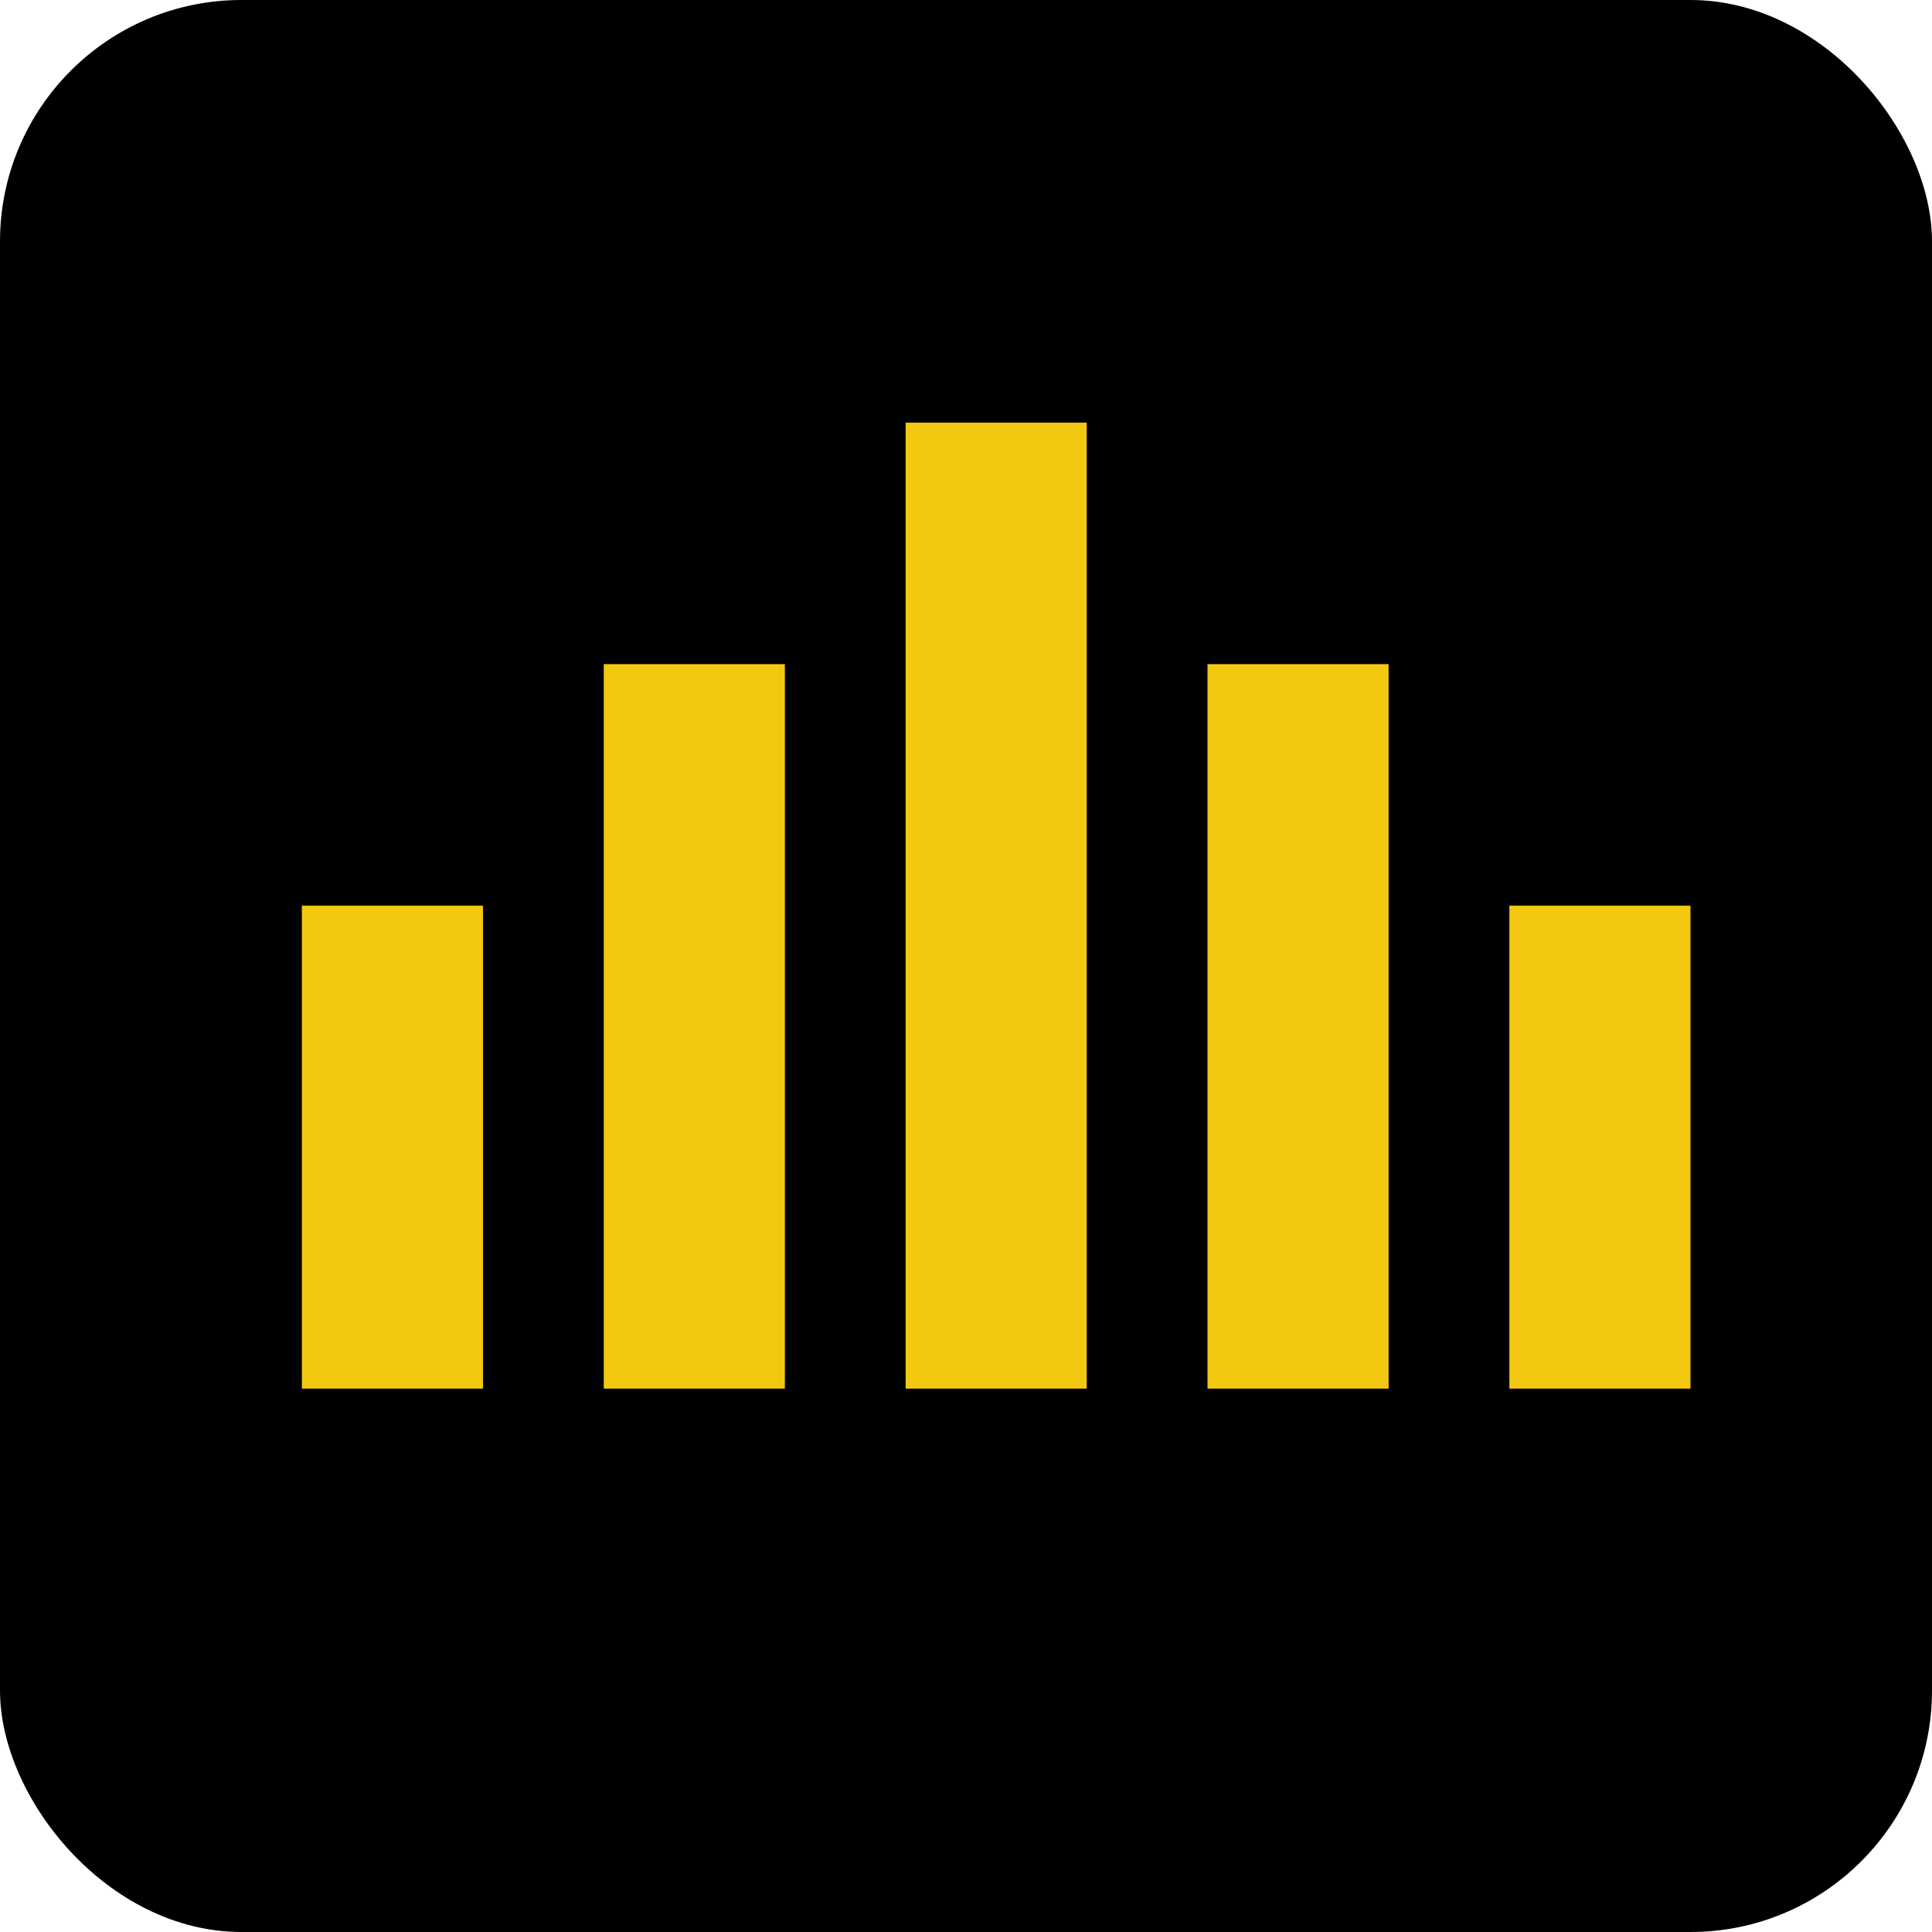
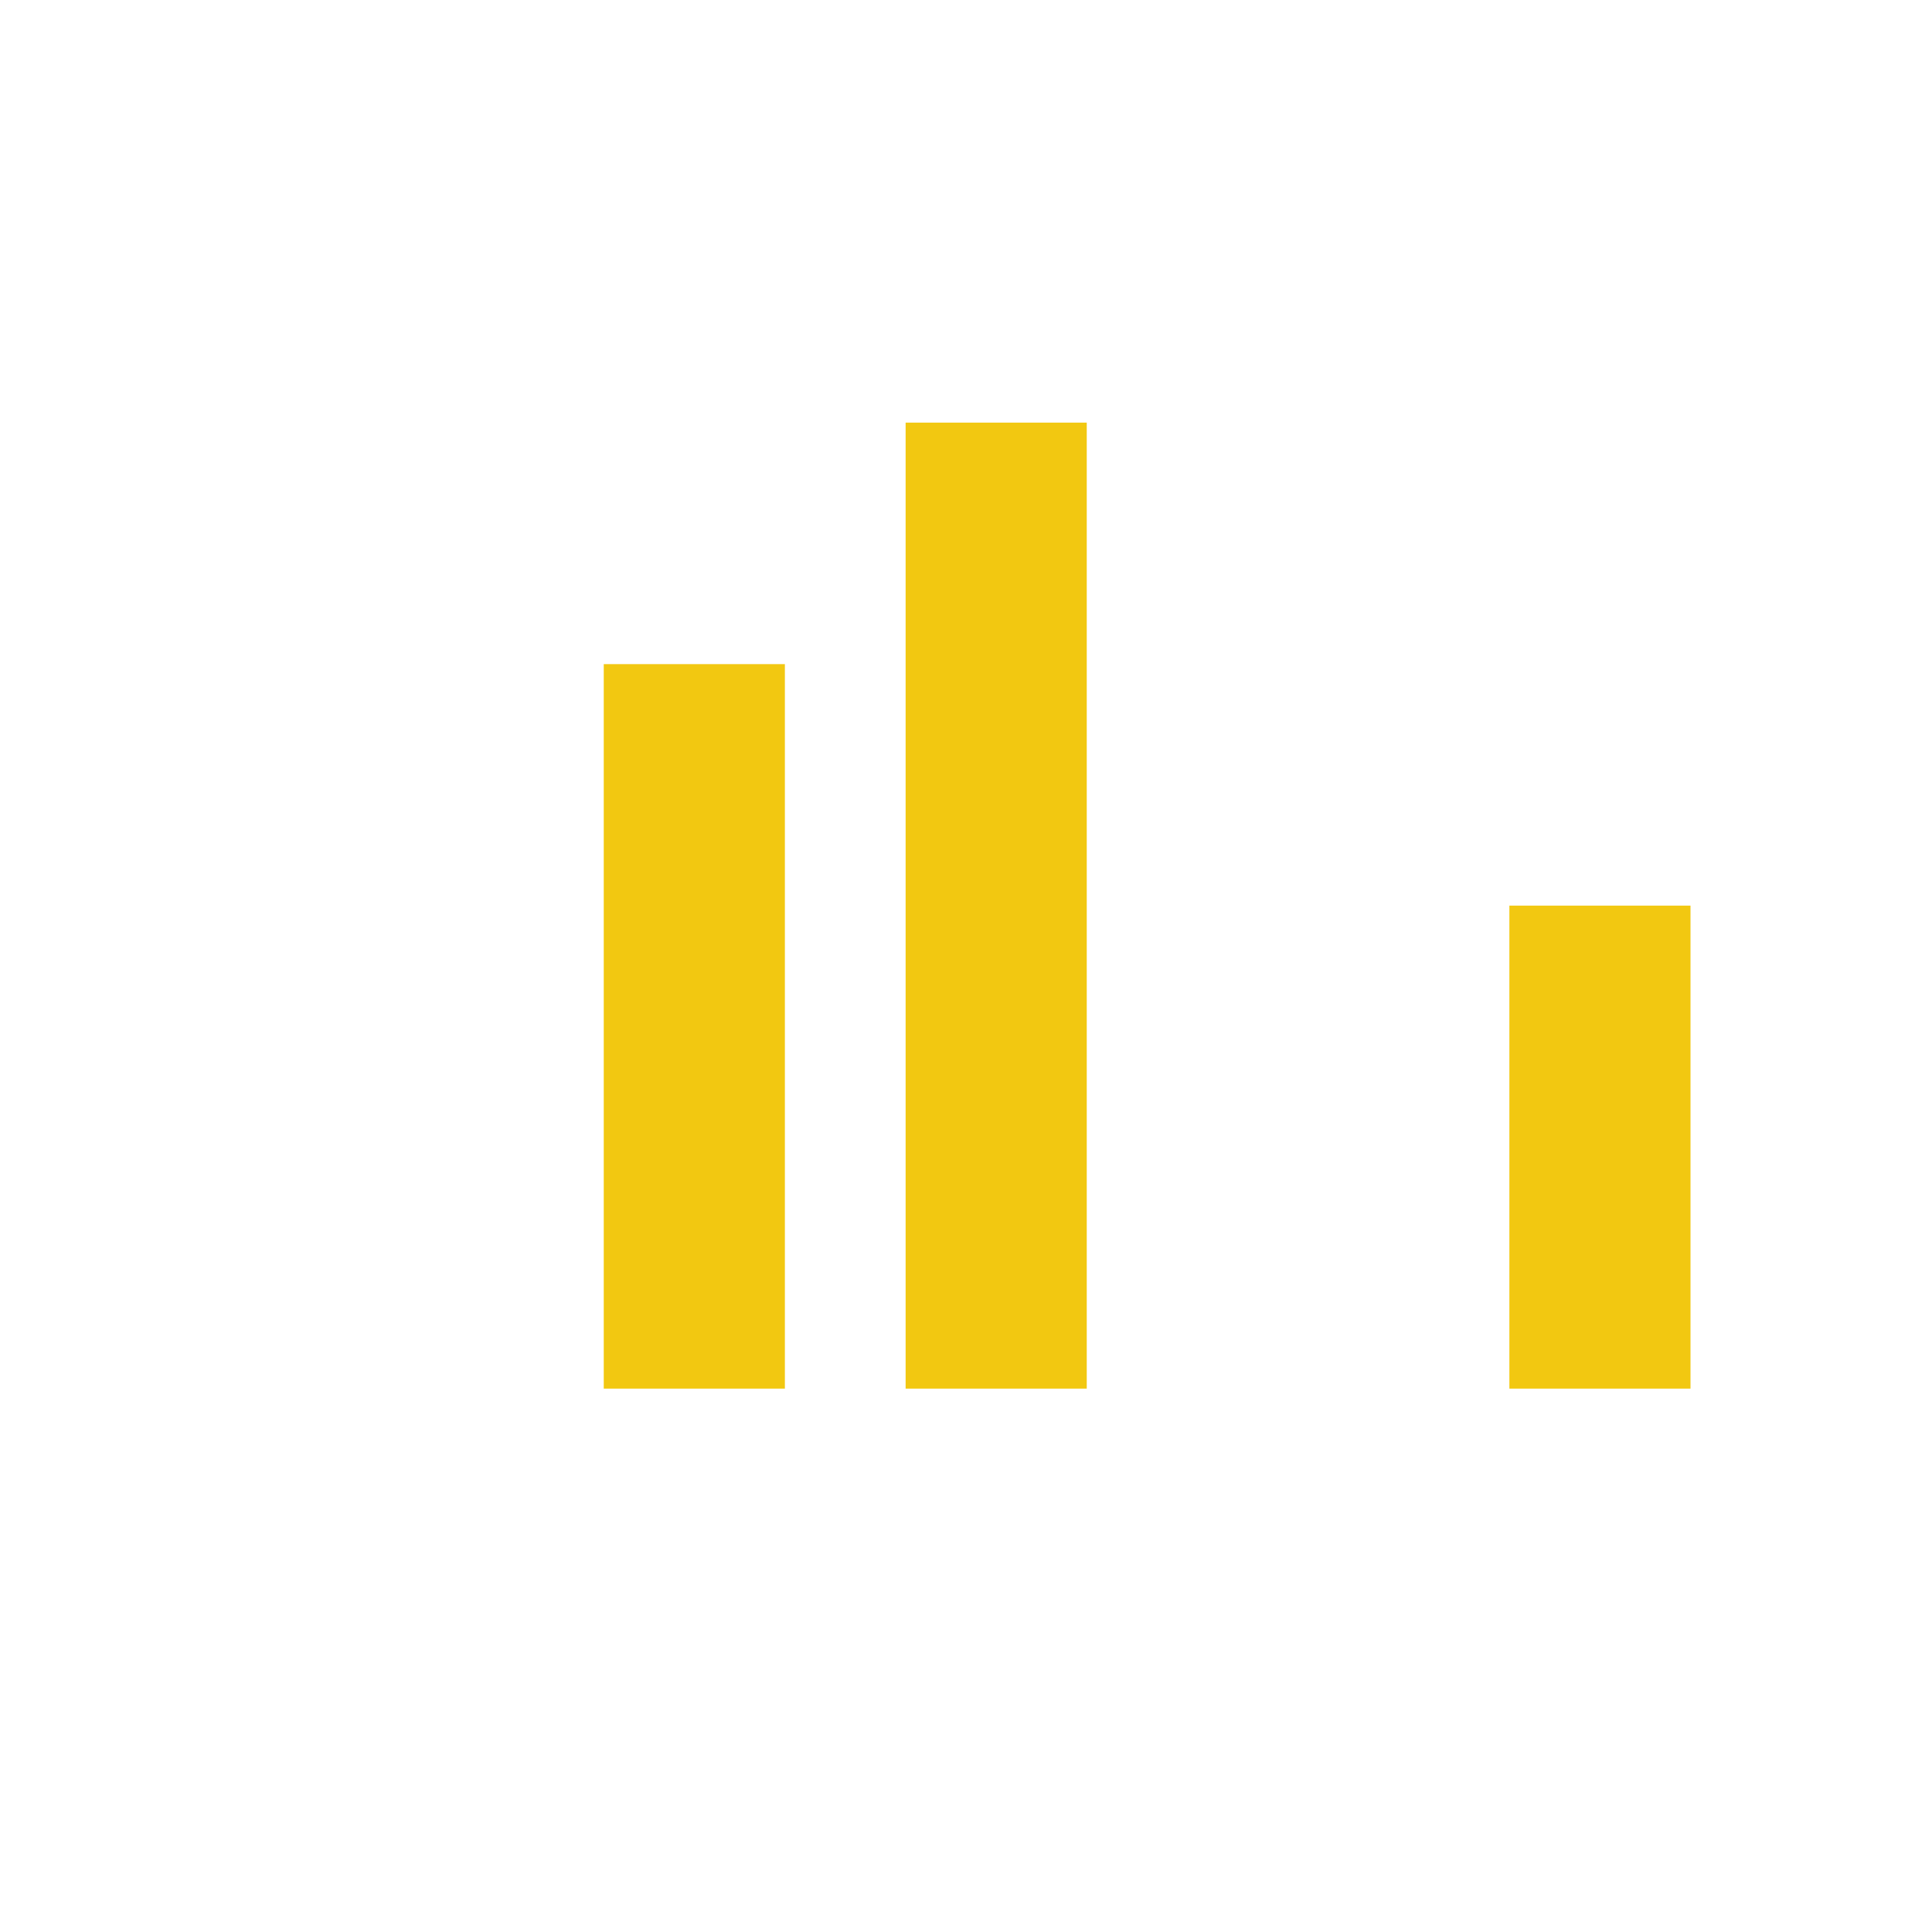
<svg xmlns="http://www.w3.org/2000/svg" viewBox="0 0 128 128">
-   <rect width="128" height="128" rx="16" fill="#000" />
  <g fill="#F2C811">
-     <rect x="20" y="60" width="12" height="32" />
    <rect x="40" y="44" width="12" height="48" />
    <rect x="60" y="28" width="12" height="64" />
-     <rect x="80" y="44" width="12" height="48" />
    <rect x="100" y="60" width="12" height="32" />
  </g>
</svg>